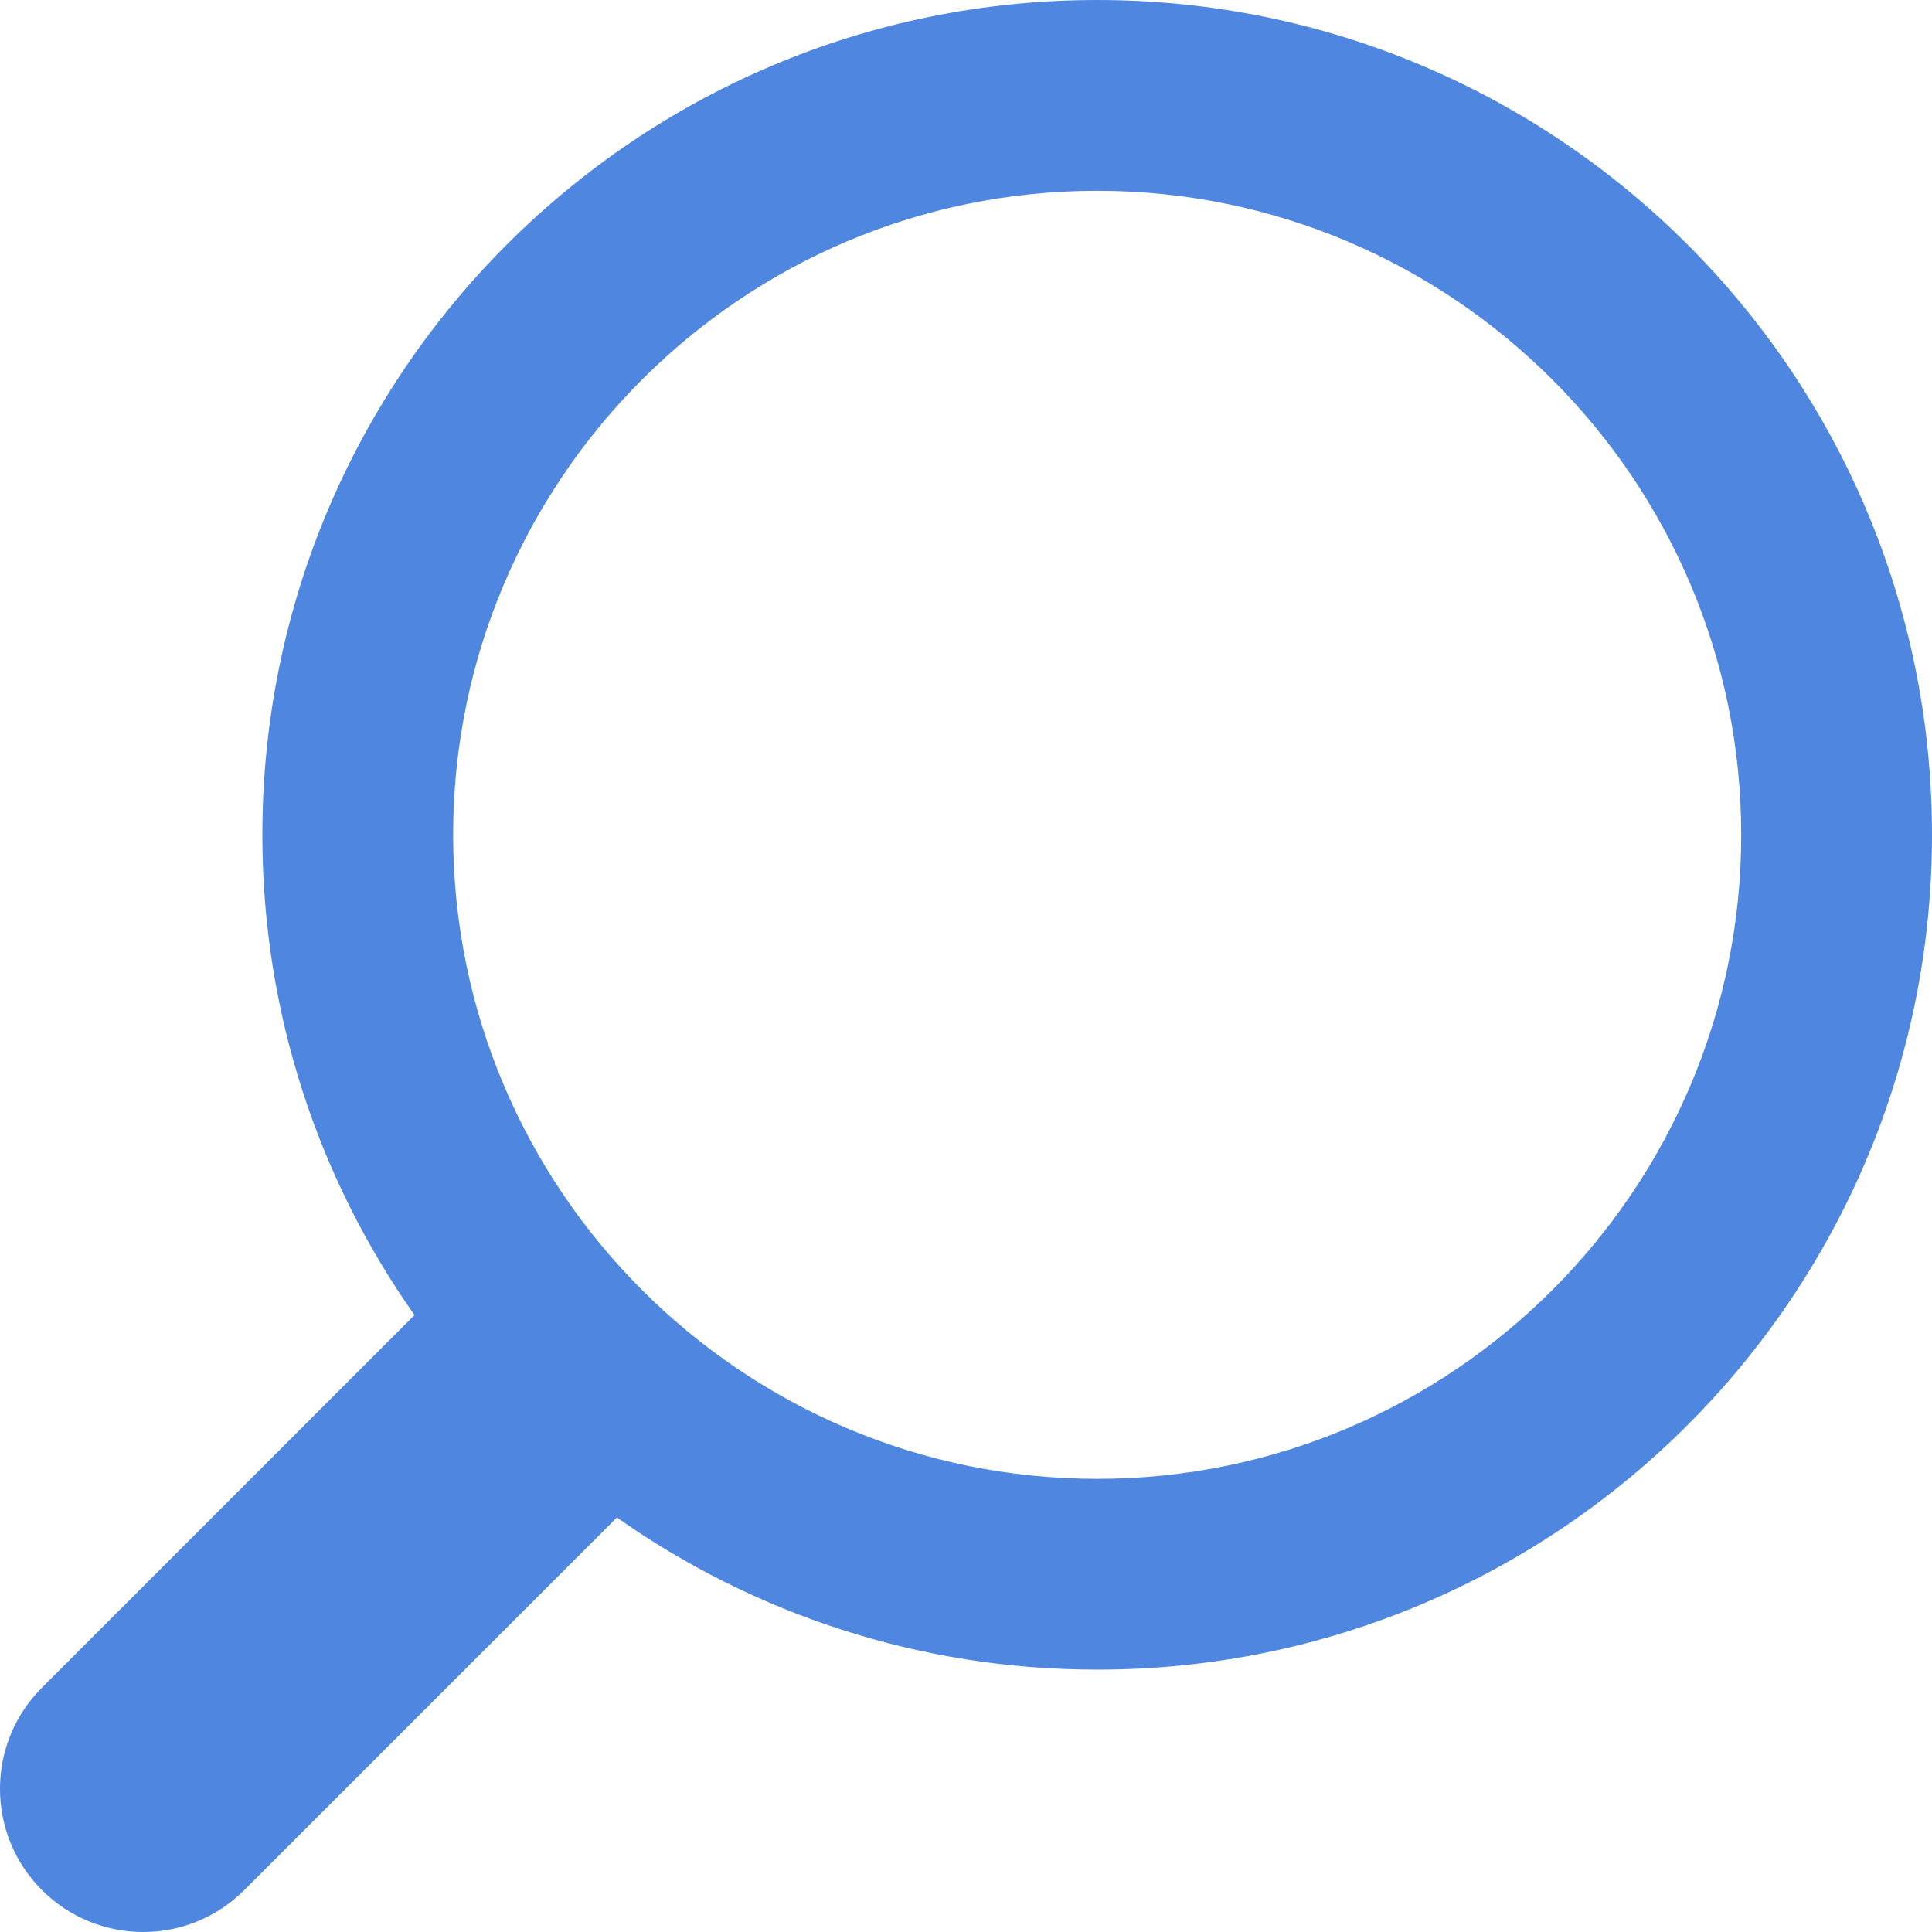
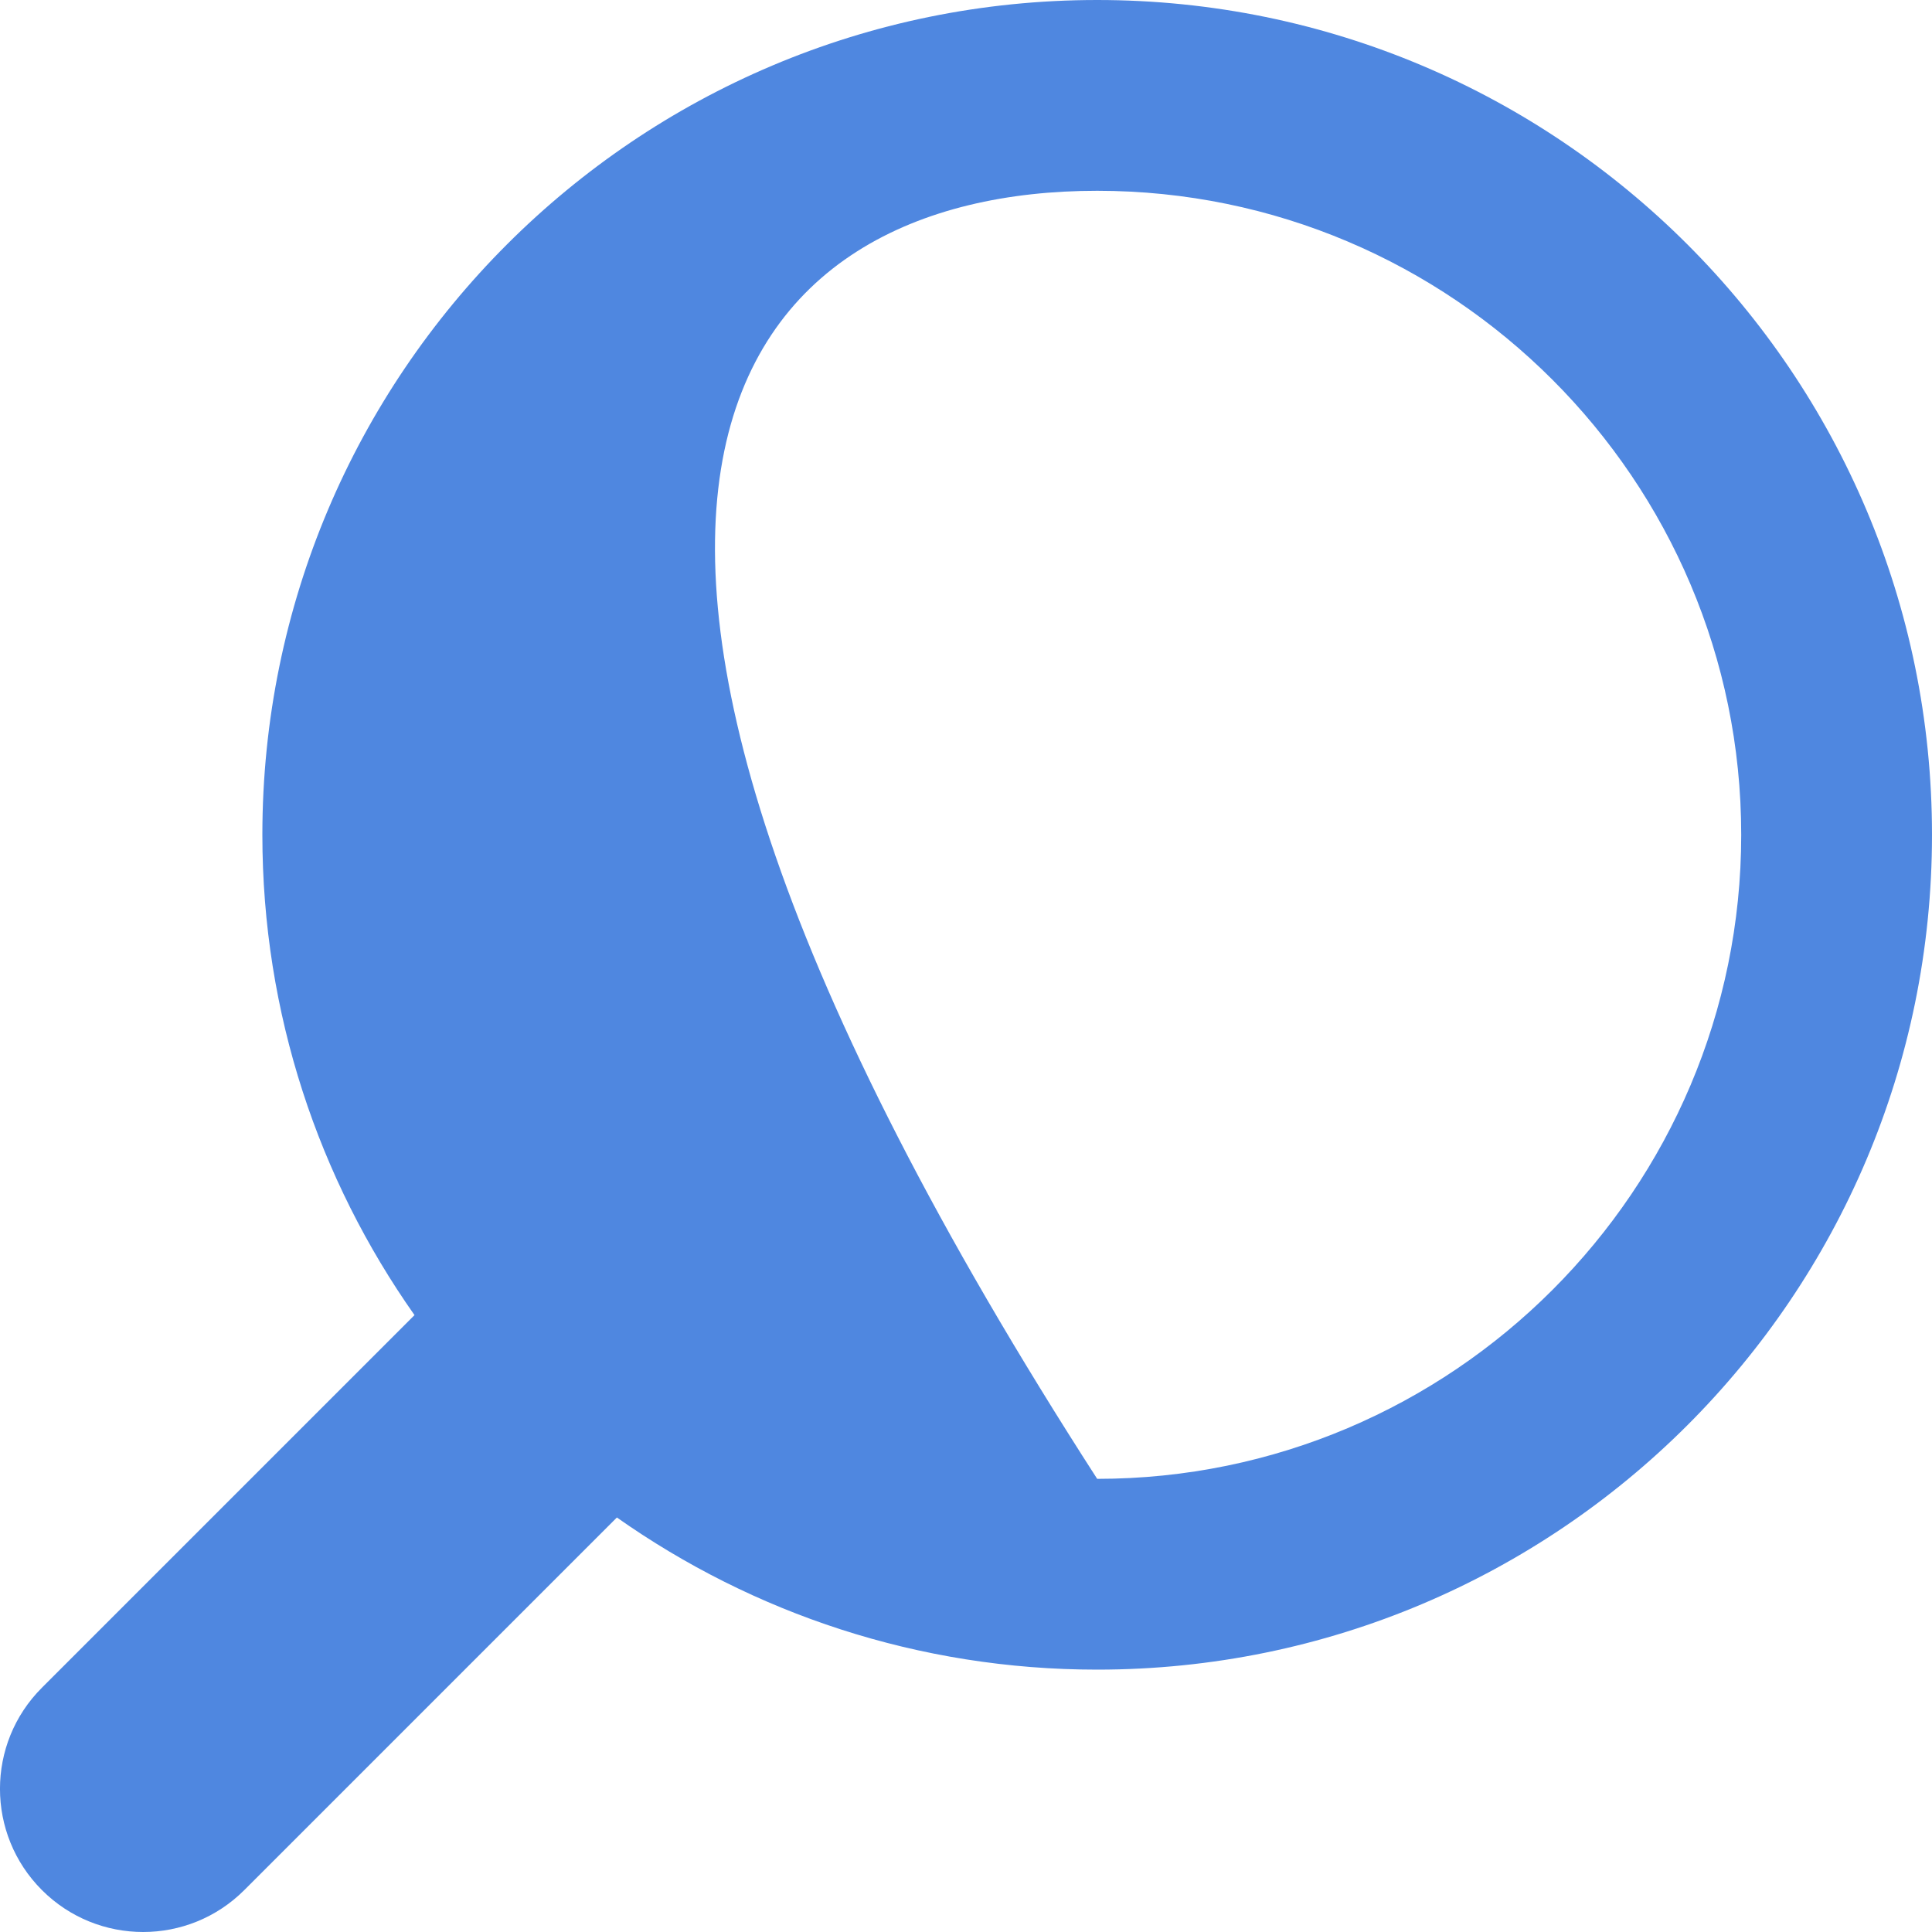
<svg xmlns="http://www.w3.org/2000/svg" width="20" height="20" viewBox="0 0 20 20">
-   <path fill="#4F87E0" fill-rule="evenodd" d="M11.358,15.309 C7.682,15.309 4.691,12.318 4.691,8.642 C4.691,4.966 7.682,1.975 11.358,1.975 C15.034,1.975 18.025,4.966 18.025,8.642 C18.025,12.318 15.034,15.309 11.358,15.309 M11.358,0 C6.585,0 2.716,3.869 2.716,8.642 C2.716,10.493 3.3,12.207 4.291,13.614 L0.434,17.471 C-0.145,18.049 -0.145,18.987 0.434,19.566 C0.723,19.855 1.102,20 1.482,20 C1.861,20 2.24,19.855 2.529,19.566 L6.386,15.709 C7.793,16.7 9.507,17.284 11.358,17.284 C16.131,17.284 20,13.415 20,8.642 C20,3.869 16.131,0 11.358,0" />
+   <path fill="#4F87E0" fill-rule="evenodd" d="M11.358,15.309 C4.691,4.966 7.682,1.975 11.358,1.975 C15.034,1.975 18.025,4.966 18.025,8.642 C18.025,12.318 15.034,15.309 11.358,15.309 M11.358,0 C6.585,0 2.716,3.869 2.716,8.642 C2.716,10.493 3.3,12.207 4.291,13.614 L0.434,17.471 C-0.145,18.049 -0.145,18.987 0.434,19.566 C0.723,19.855 1.102,20 1.482,20 C1.861,20 2.24,19.855 2.529,19.566 L6.386,15.709 C7.793,16.7 9.507,17.284 11.358,17.284 C16.131,17.284 20,13.415 20,8.642 C20,3.869 16.131,0 11.358,0" />
</svg>